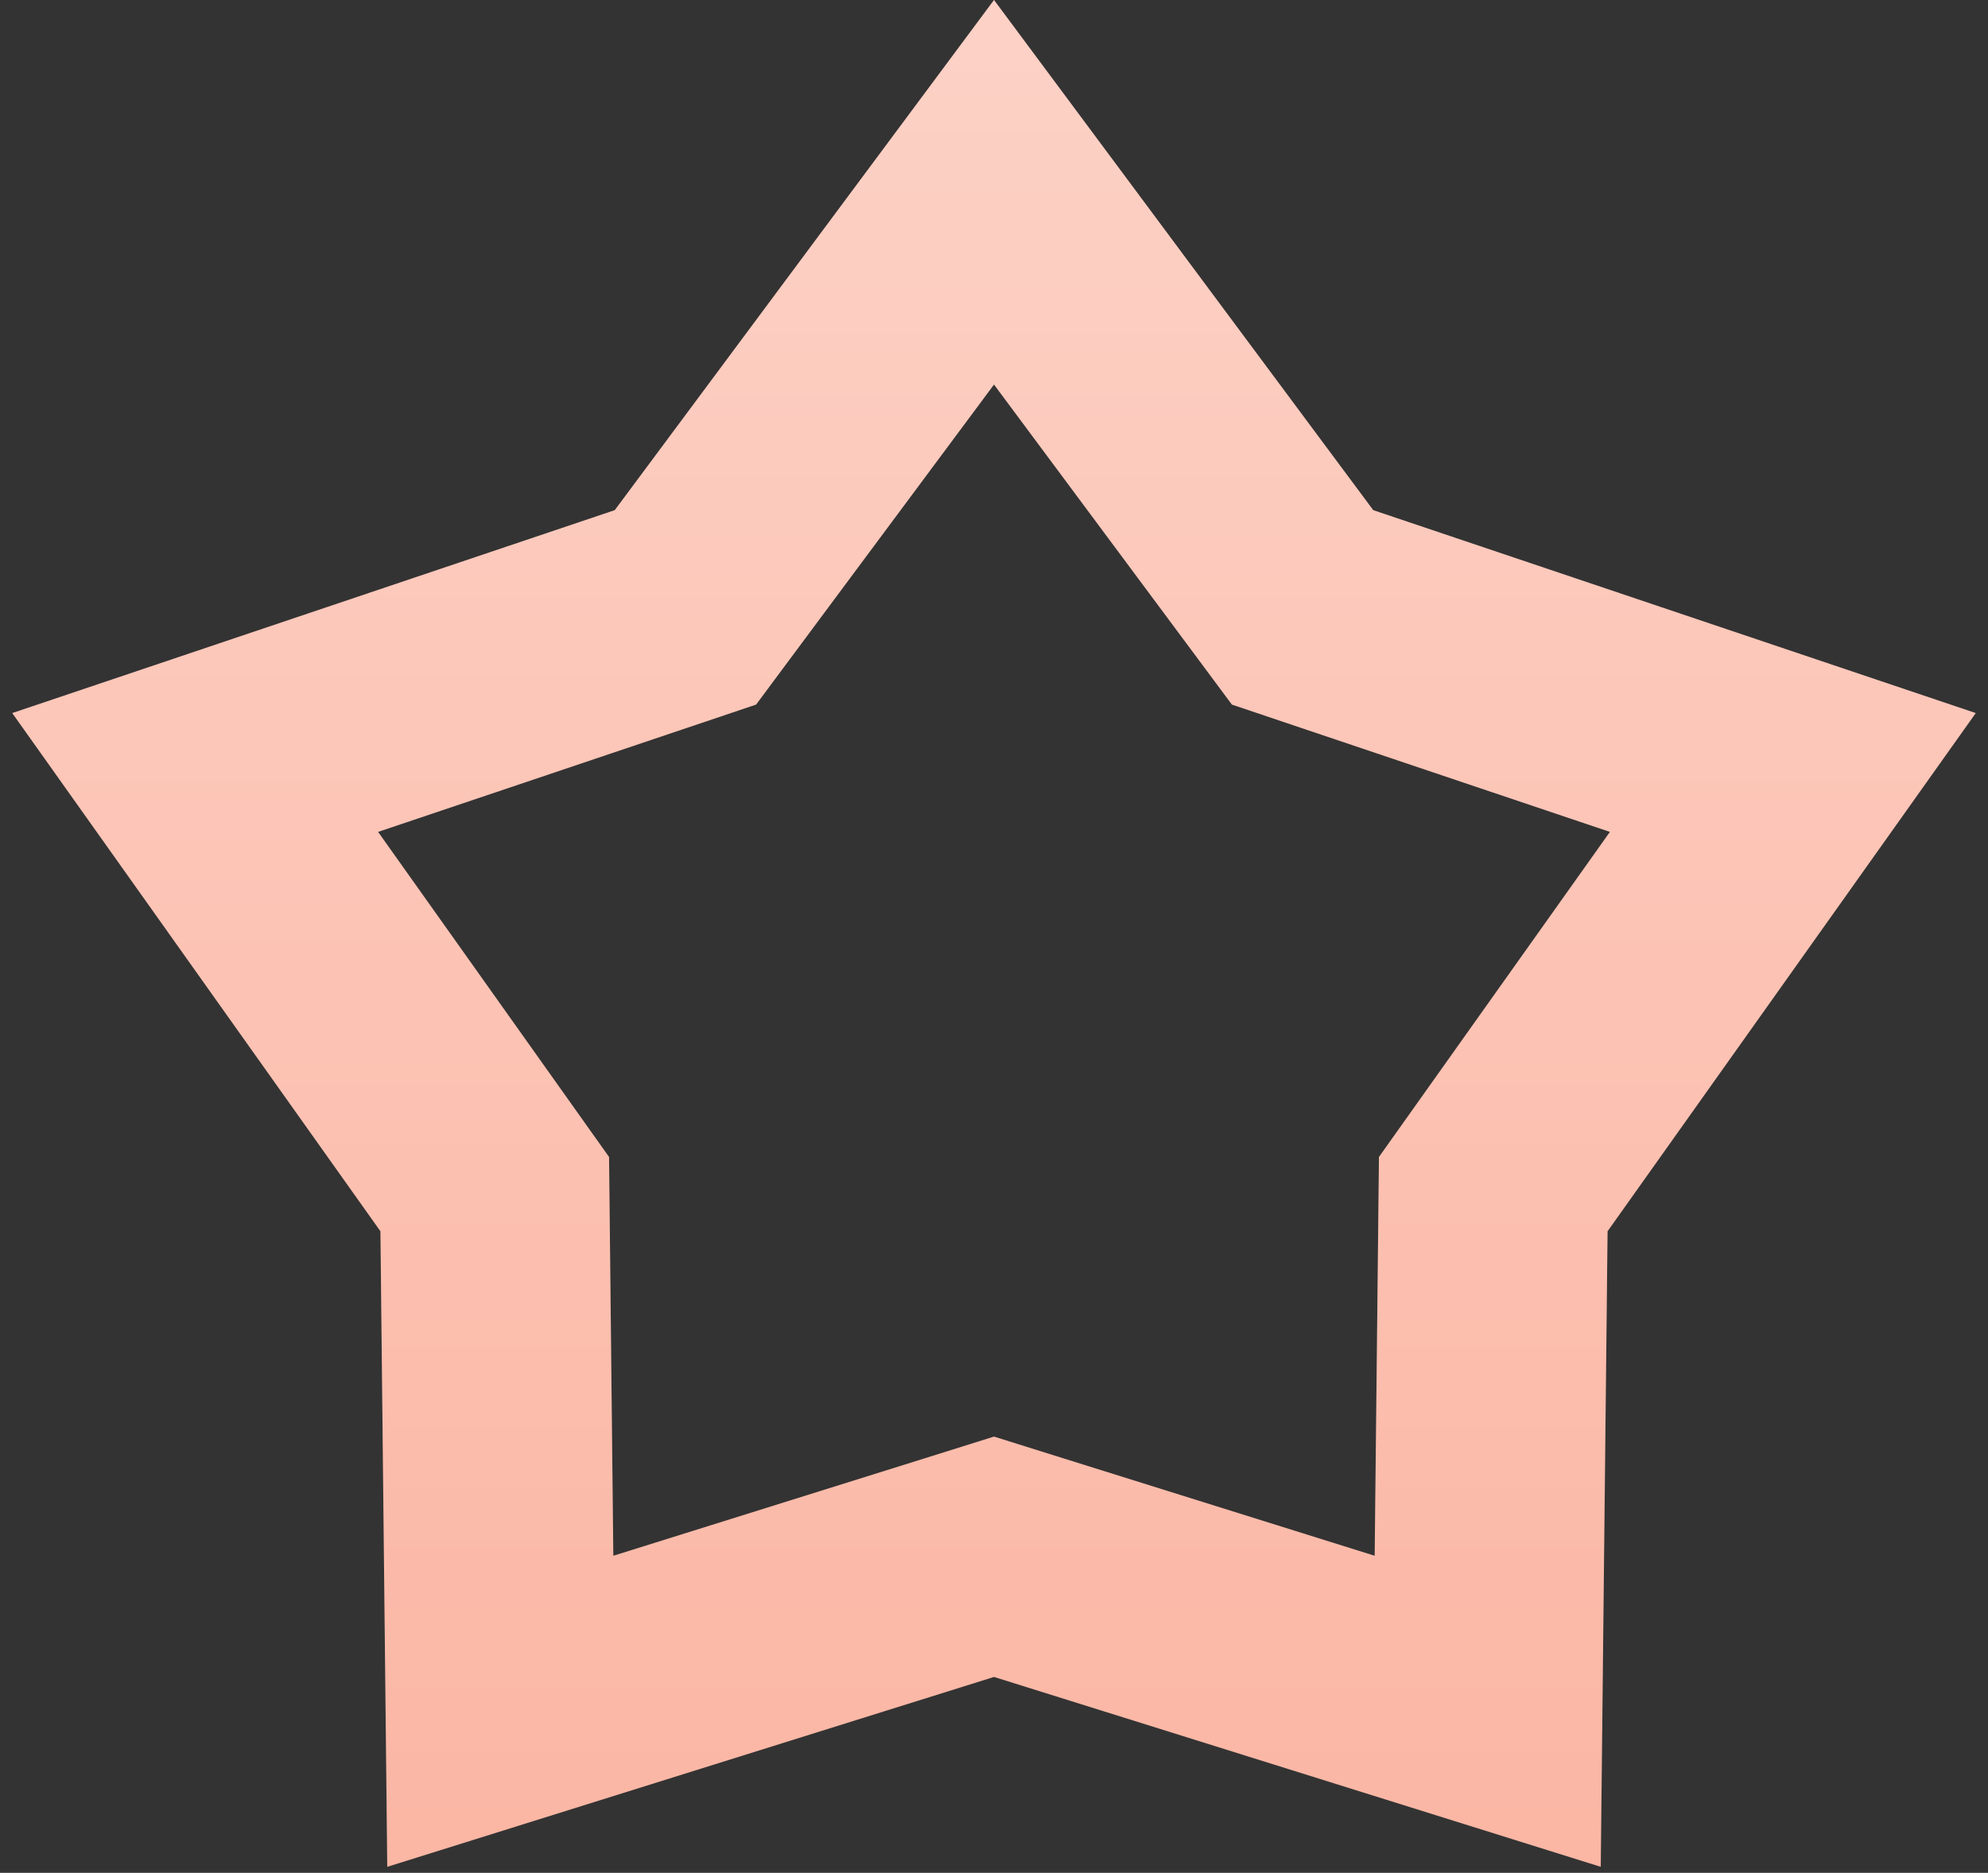
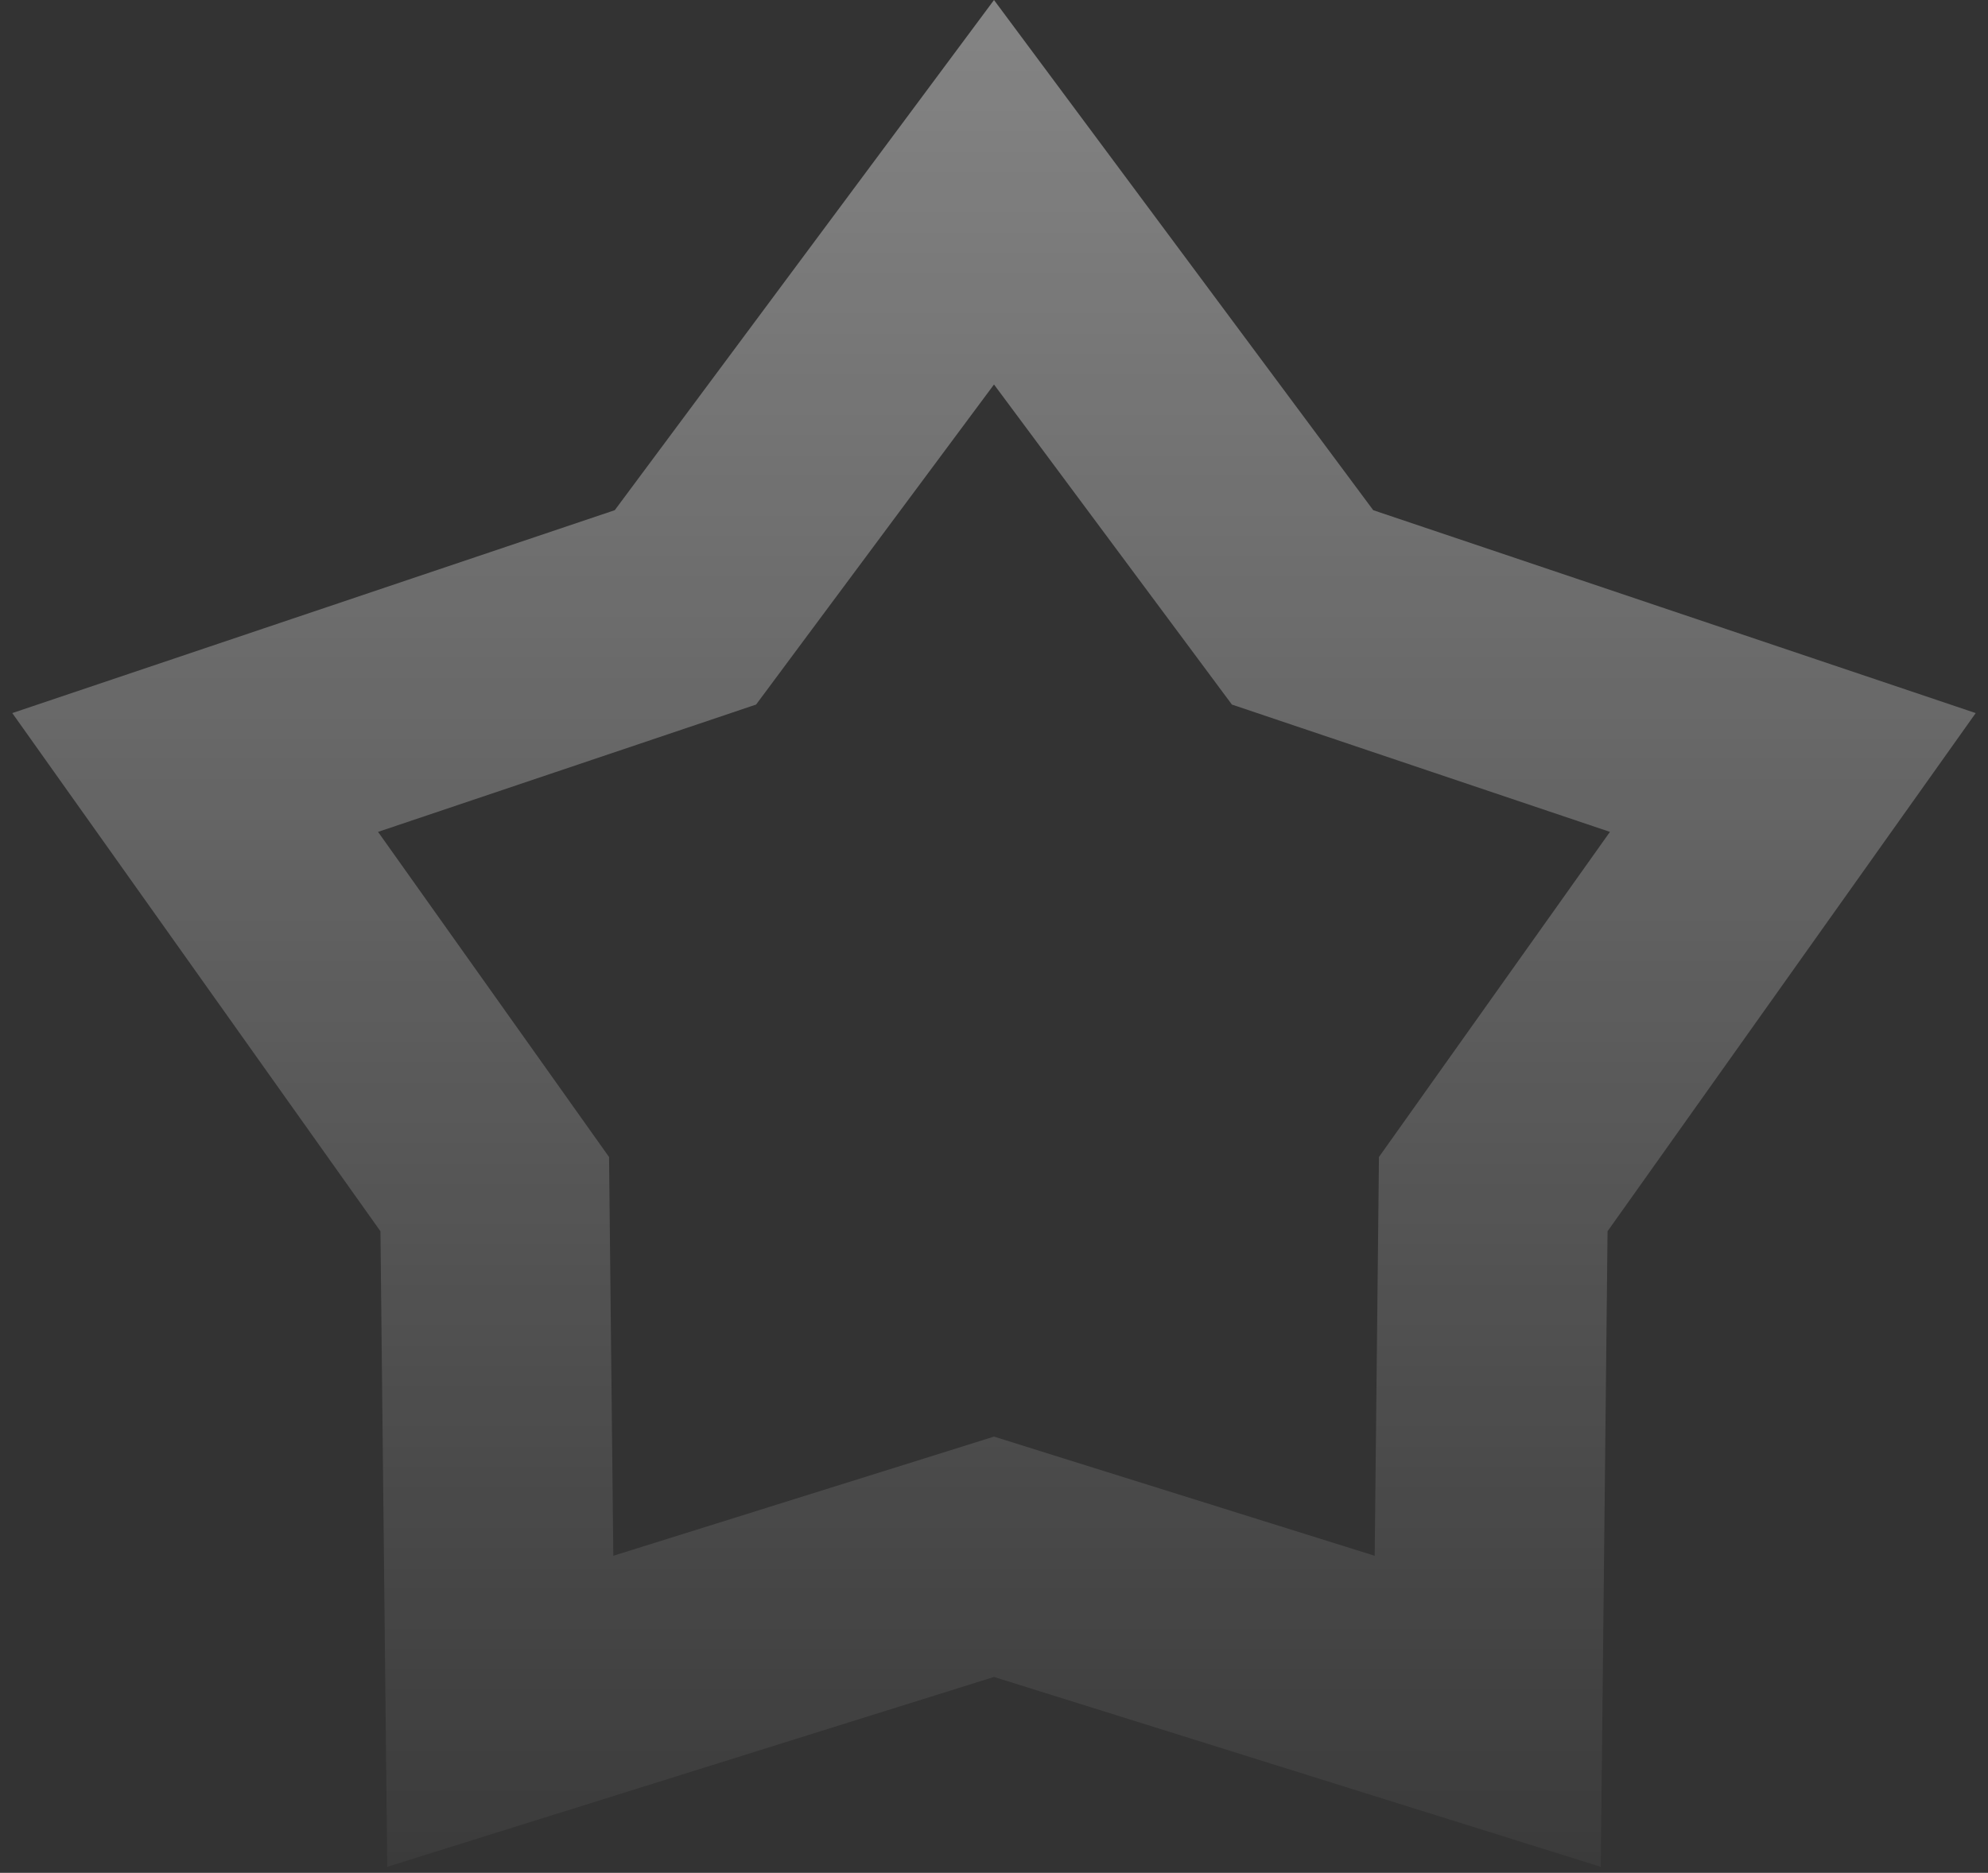
<svg xmlns="http://www.w3.org/2000/svg" width="52" height="49" viewBox="0 0 52 49" fill="none">
  <rect x="0" y="0" width="52" height="49" fill="#333333" stroke="none" />
-   <path d="M26 5.03L33.511 15.137L34.071 15.891L34.961 16.191L46.895 20.211L39.603 30.477L39.059 31.243L39.049 32.182L38.914 44.774L26.896 41.012L26 40.731L25.104 41.012L13.086 44.774L12.951 32.182L12.941 31.243L12.397 30.477L5.105 20.211L17.039 16.191L17.929 15.891L18.489 15.137L26 5.03Z" stroke="#FBB3A0" stroke-width="6" />
  <path d="M26 5.03L33.511 15.137L34.071 15.891L34.961 16.191L46.895 20.211L39.603 30.477L39.059 31.243L39.049 32.182L38.914 44.774L26.896 41.012L26 40.731L25.104 41.012L13.086 44.774L12.951 32.182L12.941 31.243L12.397 30.477L5.105 20.211L17.039 16.191L17.929 15.891L18.489 15.137L26 5.03Z" stroke="url(#paint0_linear_134_2)" stroke-opacity="0.4" stroke-width="6" />
  <defs>
    <linearGradient id="paint0_linear_134_2" x1="26" y1="0" x2="26" y2="54" gradientUnits="userSpaceOnUse">
      <stop stop-color="white" />
      <stop offset="1" stop-color="white" stop-opacity="0" />
    </linearGradient>
  </defs>
</svg>